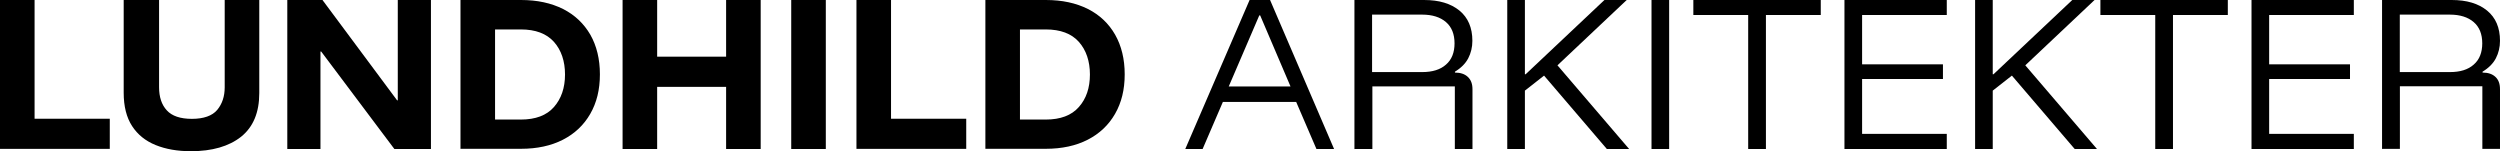
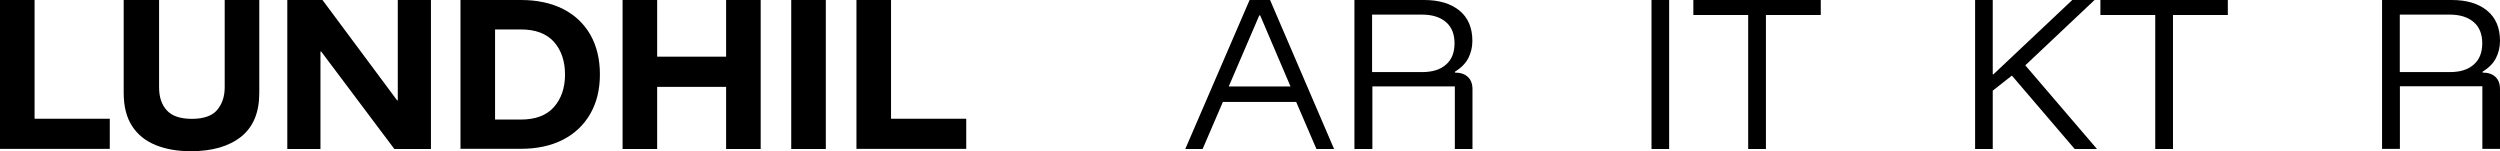
<svg xmlns="http://www.w3.org/2000/svg" id="Lag_1" version="1.1" viewBox="0 0 248 15">
  <defs>
    <style>
      .st0 {
        fill: none;
      }

      .st1 {
        clip-path: url(#clippath);
      }
    </style>
    <clipPath id="clippath">
      <rect class="st0" x="0" y="0" width="248" height="15" />
    </clipPath>
  </defs>
  <g class="st1">
    <g>
      <path d="M0,14.78V0h3.43v11.78s7.46,0,7.46,0v2.99H0s0,.01,0,.01Z" />
      <path d="M18.94,15c-1.33,0-2.49-.2-3.5-.61s-1.79-1.04-2.34-1.89-.83-1.95-.83-3.3V0h3.51v8.65c0,.97.25,1.74.77,2.3.51.56,1.34.84,2.49.84s2.02-.3,2.51-.89c.49-.59.74-1.34.74-2.23V0h3.43v9.23c0,1.93-.6,3.37-1.81,4.34-1.21.95-2.86,1.43-4.97,1.43h0Z" />
      <path d="M42.75,14.78h-3.63s-7.26-9.67-7.26-9.67h-.07s0,9.67,0,9.67h-3.29V0h3.49s7.4,9.95,7.4,9.95h.07s0-9.95,0-9.95h3.29v14.78Z" />
      <path d="M45.68,14.78V0h6c1.61,0,2.99.3,4.17.89,1.17.59,2.07,1.45,2.71,2.55.63,1.11.95,2.42.95,3.94s-.32,2.81-.96,3.92-1.54,1.96-2.71,2.56c-1.17.6-2.56.9-4.15.9h-6s0,.02,0,.02ZM49.11,11.86h2.56c1.45,0,2.55-.41,3.28-1.24s1.1-1.91,1.1-3.23-.37-2.42-1.1-3.24c-.74-.82-1.83-1.23-3.28-1.23h-2.56s0,8.94,0,8.94Z" />
      <path d="M61.76,14.78V0h3.43v5.62s6.84,0,6.84,0V0h3.43v14.78h-3.43v-6.16s-6.84,0-6.84,0v6.16h-3.43Z" />
      <path d="M78.49,14.78V0h3.43v14.78h-3.43Z" />
      <path d="M84.96,14.78V0h3.43v11.78s7.46,0,7.46,0v2.99h-10.89s0,.01,0,.01Z" />
-       <path d="M97.75,14.78V0h6c1.61,0,2.99.3,4.17.89,1.17.59,2.07,1.45,2.7,2.55.63,1.11.95,2.42.95,3.94s-.32,2.81-.96,3.92-1.54,1.96-2.71,2.56c-1.17.6-2.56.9-4.15.9h-6s0,.02,0,.02ZM101.18,11.86h2.56c1.45,0,2.55-.41,3.28-1.24.74-.83,1.1-1.91,1.1-3.23s-.37-2.42-1.1-3.24-1.83-1.23-3.28-1.23h-2.56s0,8.94,0,8.94Z" />
      <path d="M117.58,14.78L123.96,0h2.03s6.35,14.78,6.35,14.78h-1.75s-2.01-4.67-2.01-4.67h-7.27s-2.01,4.67-2.01,4.67h-1.72ZM121.88,8.58h6.14s-3.01-7.05-3.01-7.05h-.09s-3.03,7.05-3.03,7.05h-.01Z" />
      <path d="M134.36,14.78V0h6.91c1.49,0,2.65.35,3.51,1.05.85.7,1.28,1.7,1.28,3,0,.63-.14,1.21-.41,1.73-.27.52-.72.97-1.32,1.33v.09c.55,0,.97.14,1.28.43s.46.69.46,1.22v5.93h-1.75v-6.21s-8.18,0-8.18,0v6.21h-1.75s0,.02,0,.02l-.03-.02ZM136.11,7.15h4.97c1.01,0,1.8-.24,2.36-.74.57-.49.85-1.2.85-2.11s-.28-1.62-.85-2.11-1.36-.74-2.36-.74h-4.97s0,5.7,0,5.7Z" />
-       <path d="M149.52,14.78V0h1.75v7.37s.07,0,.07,0L159.16,0h2.21s-6.87,6.48-6.87,6.48l7.11,8.3h-2.21s-6.23-7.28-6.23-7.28l-1.9,1.49v5.79h-1.75Z" />
      <path d="M163.83,14.78V0h1.75v14.78h-1.75Z" />
-       <path d="M175.17,14.78h-1.75V1.49s-5.44,0-5.44,0V0h12.64v1.49h-5.44s0,13.29,0,13.29h0Z" />
-       <path d="M193.12,14.78h-10.15V0h10.15v1.49h-8.4s0,4.89,0,4.89h8.02v1.46h-8.02s0,5.44,0,5.44h8.4s0,1.5,0,1.5Z" />
+       <path d="M175.17,14.78h-1.75V1.49s-5.44,0-5.44,0V0h12.64v1.49h-5.44s0,13.29,0,13.29h0" />
      <path d="M195.93,14.78V0h1.75v7.37s.07,0,.07,0L205.57,0h2.21s-6.87,6.48-6.87,6.48l7.11,8.3h-2.21s-6.23-7.28-6.23-7.28l-1.9,1.49v5.79h-1.75Z" />
      <path d="M215.55,14.78h-1.75V1.49s-5.44,0-5.44,0V0h12.64v1.49h-5.44s0,13.29,0,13.29h-.01Z" />
-       <path d="M233.5,14.78h-10.15V0h10.15v1.49h-8.4s0,4.89,0,4.89h8.02v1.46h-8.02s0,5.44,0,5.44h8.4s0,1.5,0,1.5Z" />
      <path d="M236.3,14.78V0h6.91c1.49,0,2.65.35,3.51,1.05.85.7,1.28,1.69,1.28,3,0,.63-.14,1.21-.41,1.73-.27.52-.72.97-1.32,1.33v.09c.55,0,.97.14,1.28.43.3.28.45.68.45,1.21v5.93h-1.75v-6.21s-8.18,0-8.18,0v6.21h-1.75s0,.02,0,.02h-.02ZM238.06,7.15h4.97c1.02,0,1.8-.24,2.36-.74.57-.49.85-1.2.85-2.11s-.28-1.62-.85-2.11-1.36-.74-2.36-.74h-4.97s0,5.7,0,5.7Z" />
    </g>
  </g>
</svg>